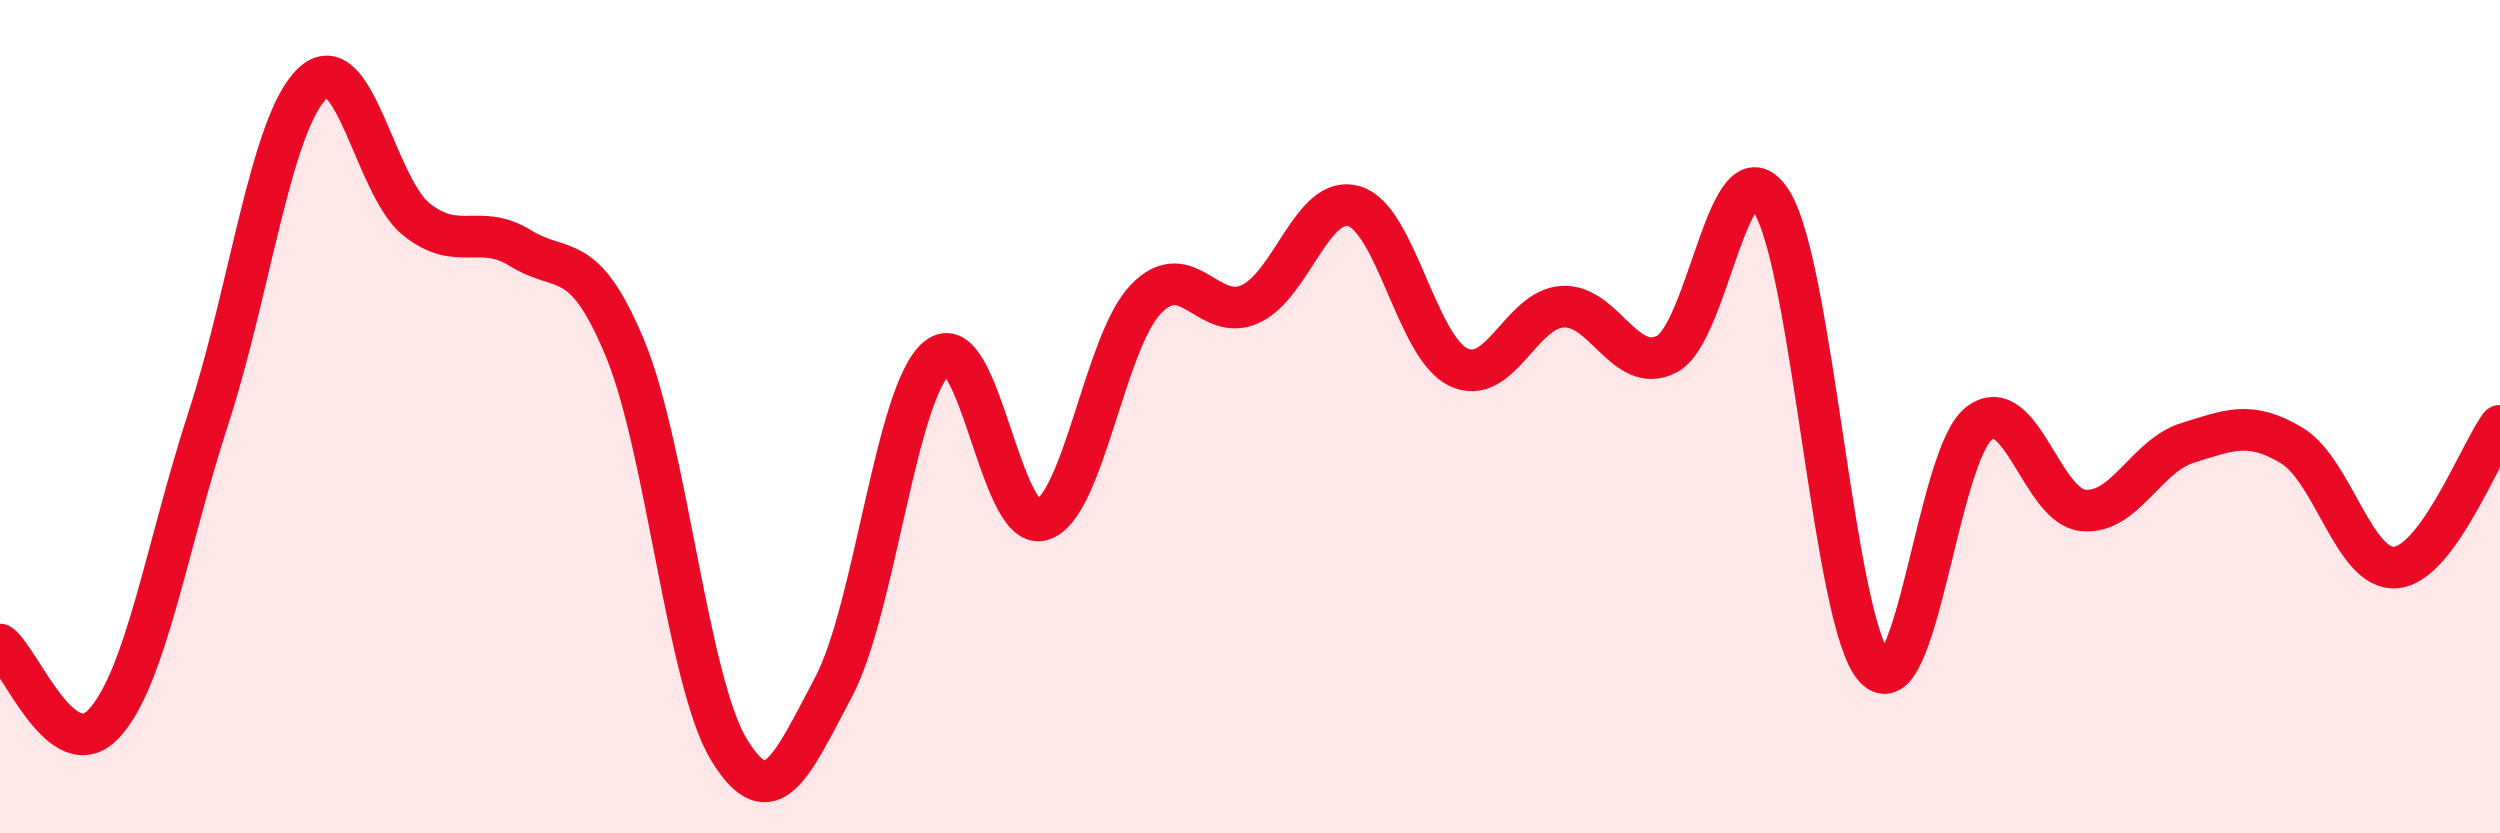
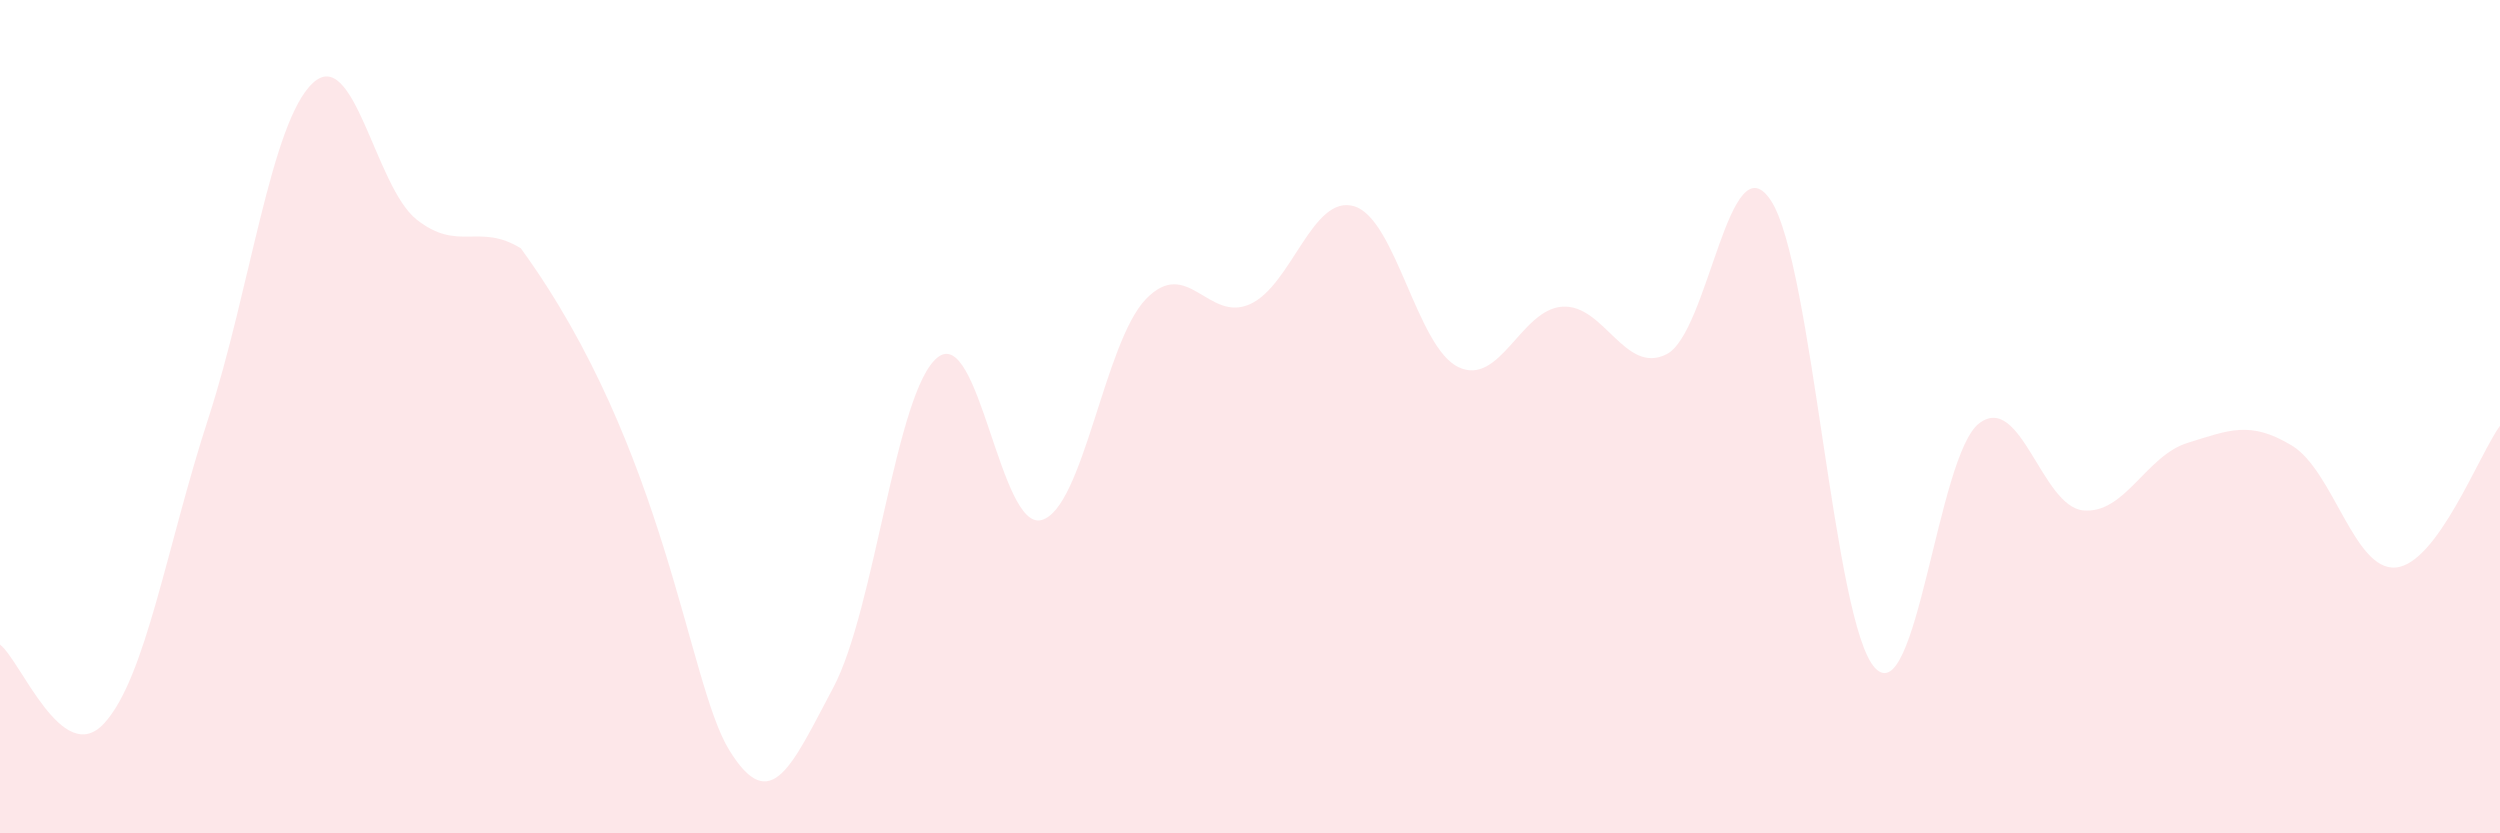
<svg xmlns="http://www.w3.org/2000/svg" width="60" height="20" viewBox="0 0 60 20">
-   <path d="M 0,15.47 C 0.5,15.85 1.5,18.45 2.5,17.36 C 3.5,16.27 4,13.11 5,10.04 C 6,6.97 6.5,2.95 7.5,2 C 8.5,1.05 9,4.48 10,5.27 C 11,6.06 11.5,5.34 12.5,5.96 C 13.5,6.58 14,5.95 15,8.36 C 16,10.77 16.5,16.37 17.5,18 C 18.5,19.63 19,18.38 20,16.5 C 21,14.62 21.5,9.38 22.5,8.58 C 23.5,7.78 24,12.76 25,12.48 C 26,12.2 26.5,8.22 27.5,7.18 C 28.5,6.14 29,7.75 30,7.3 C 31,6.85 31.5,4.65 32.5,4.95 C 33.5,5.25 34,8.33 35,8.81 C 36,9.29 36.5,7.42 37.5,7.36 C 38.5,7.3 39,9.01 40,8.5 C 41,7.99 41.5,3.3 42.5,4.81 C 43.5,6.32 44,14.96 45,16.03 C 46,17.1 46.5,10.92 47.5,10.16 C 48.5,9.4 49,12.16 50,12.25 C 51,12.34 51.5,10.94 52.5,10.63 C 53.5,10.32 54,10.09 55,10.69 C 56,11.29 56.5,13.71 57.5,13.62 C 58.5,13.53 59.5,10.9 60,10.22L60 20L0 20Z" fill="#EB0A25" opacity="0.1" stroke-linecap="round" stroke-linejoin="round" />
-   <path d="M 0,15.47 C 0.5,15.85 1.5,18.45 2.5,17.36 C 3.5,16.27 4,13.11 5,10.04 C 6,6.97 6.5,2.95 7.5,2 C 8.5,1.05 9,4.48 10,5.27 C 11,6.06 11.5,5.34 12.5,5.96 C 13.5,6.58 14,5.95 15,8.36 C 16,10.77 16.5,16.37 17.5,18 C 18.5,19.63 19,18.38 20,16.5 C 21,14.62 21.5,9.38 22.5,8.58 C 23.5,7.78 24,12.76 25,12.48 C 26,12.2 26.5,8.22 27.5,7.18 C 28.5,6.14 29,7.75 30,7.3 C 31,6.85 31.5,4.65 32.5,4.95 C 33.5,5.25 34,8.33 35,8.81 C 36,9.29 36.5,7.42 37.5,7.36 C 38.5,7.3 39,9.01 40,8.5 C 41,7.99 41.5,3.3 42.5,4.81 C 43.5,6.32 44,14.96 45,16.03 C 46,17.1 46.5,10.92 47.5,10.16 C 48.5,9.4 49,12.16 50,12.25 C 51,12.34 51.5,10.94 52.5,10.63 C 53.5,10.32 54,10.09 55,10.69 C 56,11.29 56.5,13.71 57.5,13.62 C 58.5,13.53 59.5,10.9 60,10.22" stroke="#EB0A25" stroke-width="1" fill="none" stroke-linecap="round" stroke-linejoin="round" />
+   <path d="M 0,15.47 C 0.5,15.85 1.5,18.45 2.5,17.36 C 3.5,16.27 4,13.11 5,10.04 C 6,6.97 6.5,2.95 7.5,2 C 8.5,1.05 9,4.48 10,5.27 C 11,6.06 11.5,5.34 12.5,5.96 C 16,10.77 16.5,16.37 17.5,18 C 18.5,19.63 19,18.38 20,16.5 C 21,14.62 21.5,9.38 22.5,8.58 C 23.5,7.78 24,12.76 25,12.48 C 26,12.2 26.5,8.22 27.5,7.18 C 28.5,6.14 29,7.75 30,7.3 C 31,6.85 31.5,4.65 32.5,4.95 C 33.5,5.25 34,8.33 35,8.81 C 36,9.29 36.5,7.42 37.5,7.36 C 38.5,7.3 39,9.01 40,8.5 C 41,7.99 41.5,3.3 42.5,4.81 C 43.5,6.32 44,14.96 45,16.03 C 46,17.1 46.5,10.92 47.5,10.16 C 48.5,9.4 49,12.16 50,12.25 C 51,12.34 51.5,10.94 52.5,10.63 C 53.5,10.32 54,10.09 55,10.69 C 56,11.29 56.5,13.71 57.5,13.62 C 58.5,13.53 59.5,10.9 60,10.22L60 20L0 20Z" fill="#EB0A25" opacity="0.1" stroke-linecap="round" stroke-linejoin="round" />
</svg>